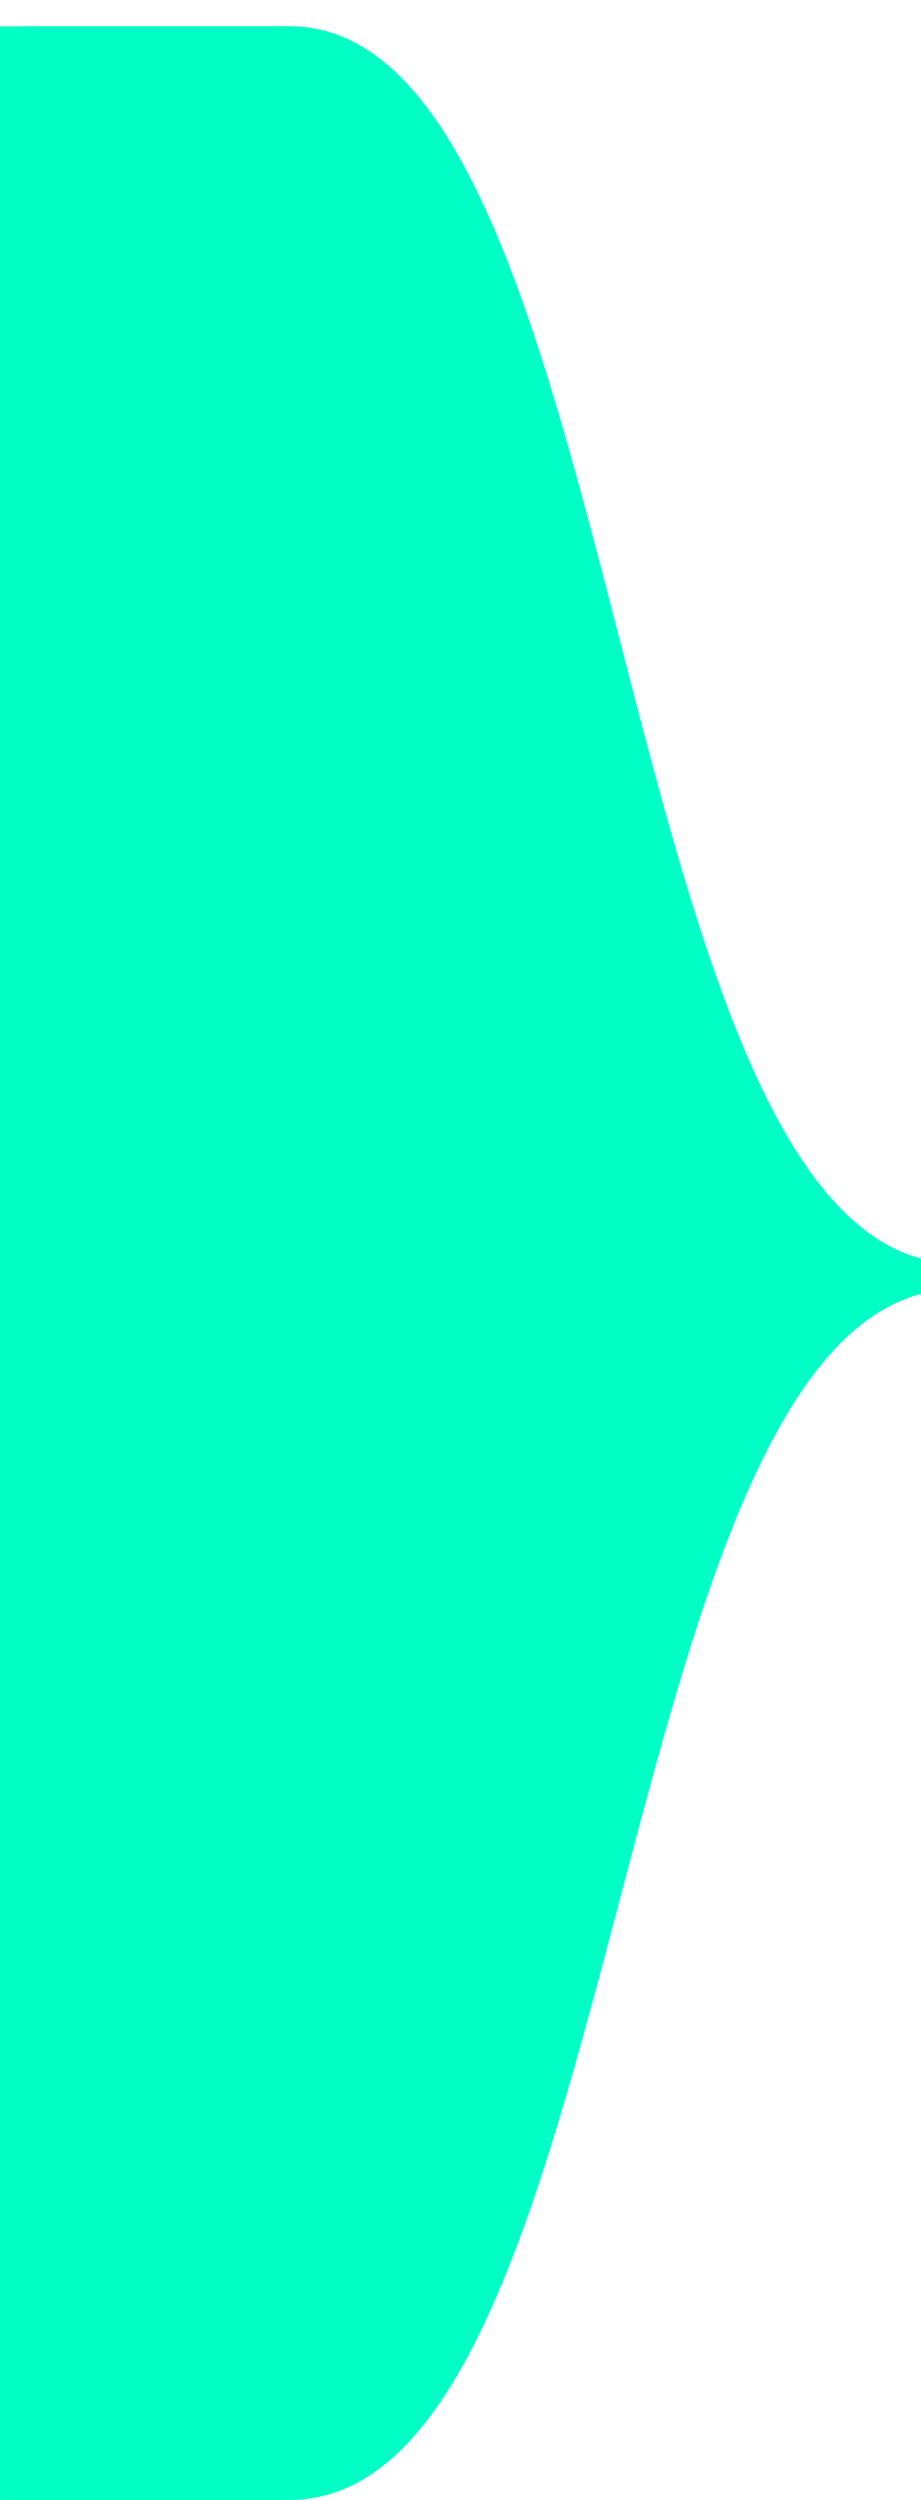
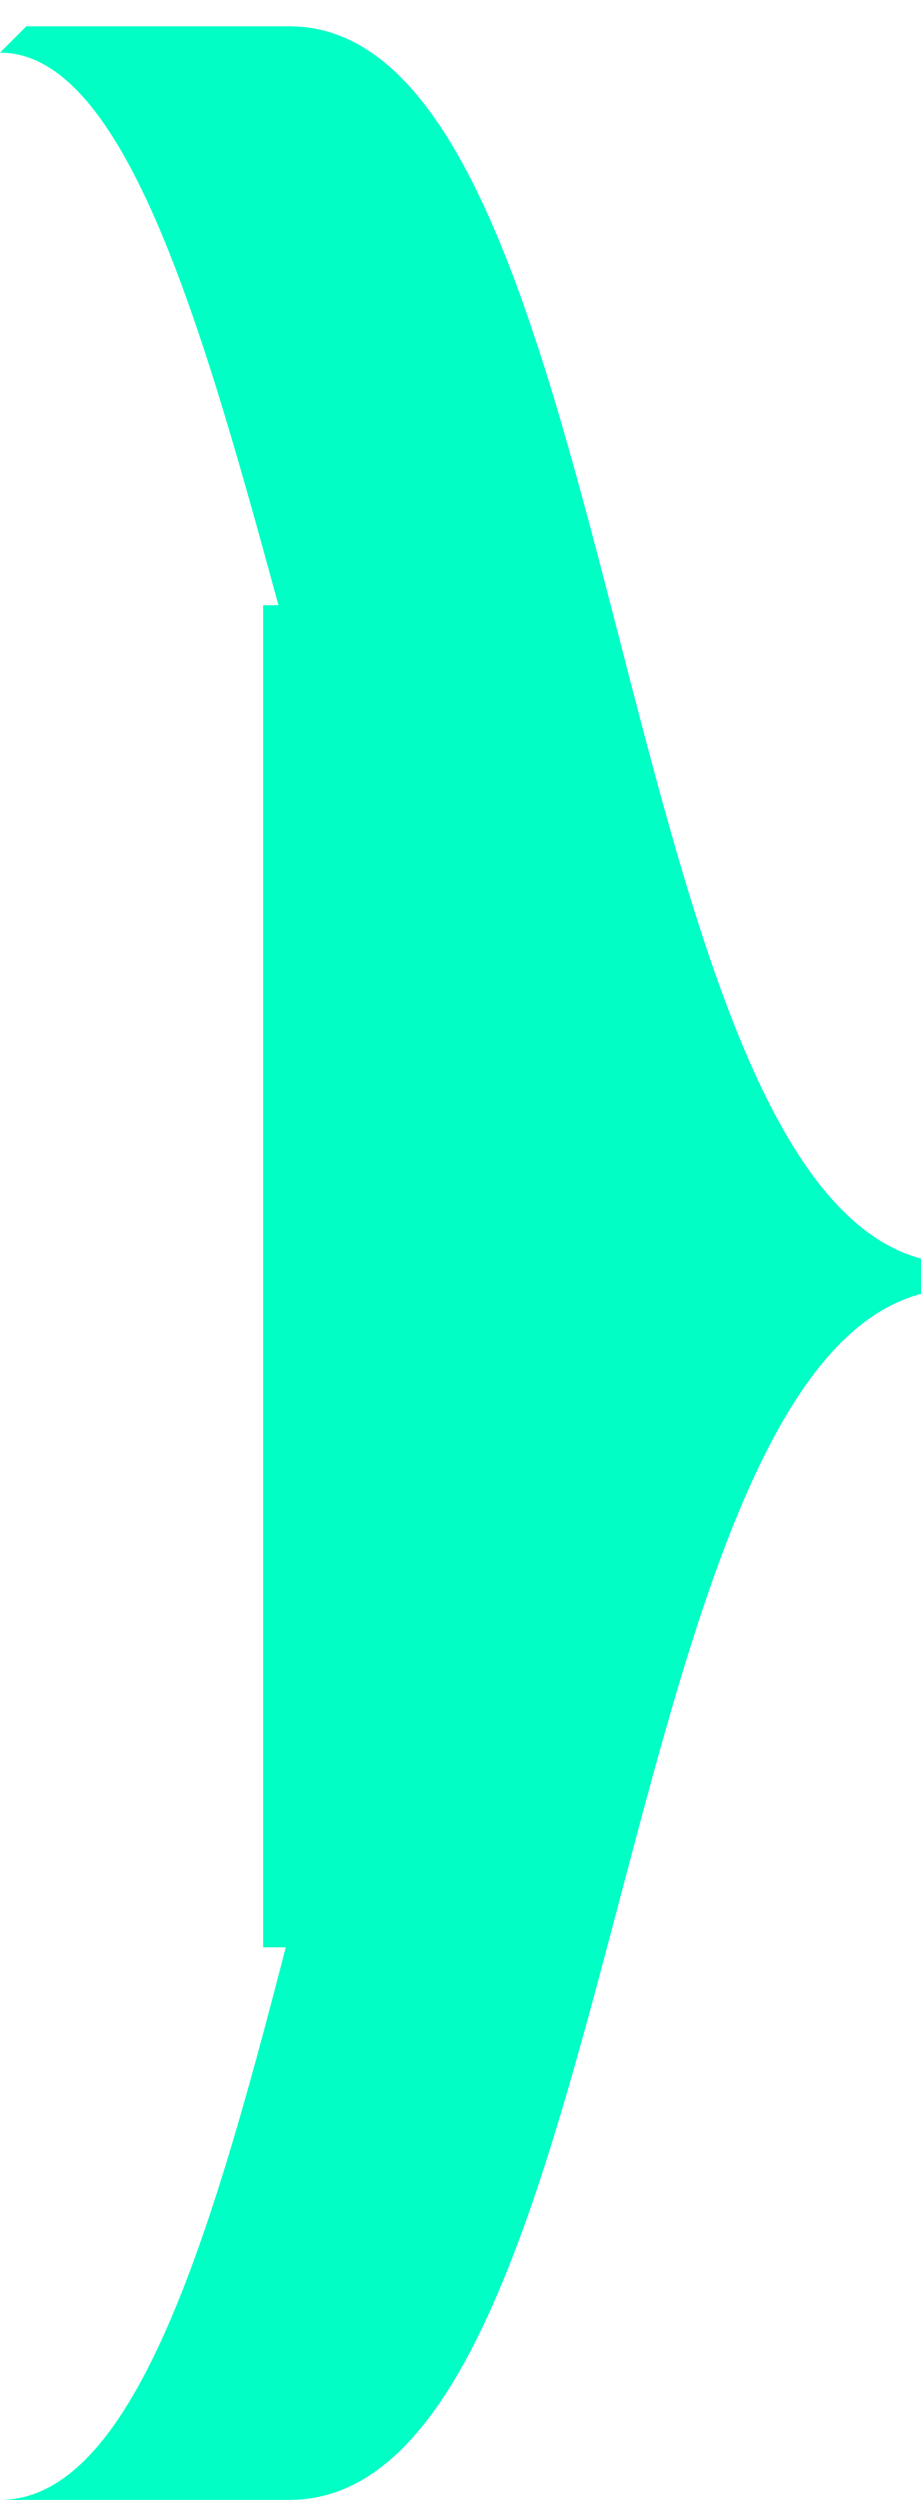
<svg xmlns="http://www.w3.org/2000/svg" viewBox="0 0 3.5 9.5" version="1.1">
  <g transform="translate(-80.2 -82.5) rotate(-90 82 87.3)">
    <path d="M86.6 85.5c0 1-4.6 1.2-4.6 2.3 0-1.1-4.7-1.2-4.7-2.3v1.1c0 1.3 4.5 1.2 4.6 2.5h.1c.1-1.3 4.7-1.2 4.7-2.5v-1Z" fill="#00ffc5" stroke-width=".3" />
-     <path fill="#00ffc5" stroke-width=".3" d="M77.2 85.5H86.7V86.6H77.2z" />
    <path display="inline" fill="#00ffc5" stroke-width=".3" d="M79.4 86.5H84.5V87.8H79.4z" />
  </g>
</svg>